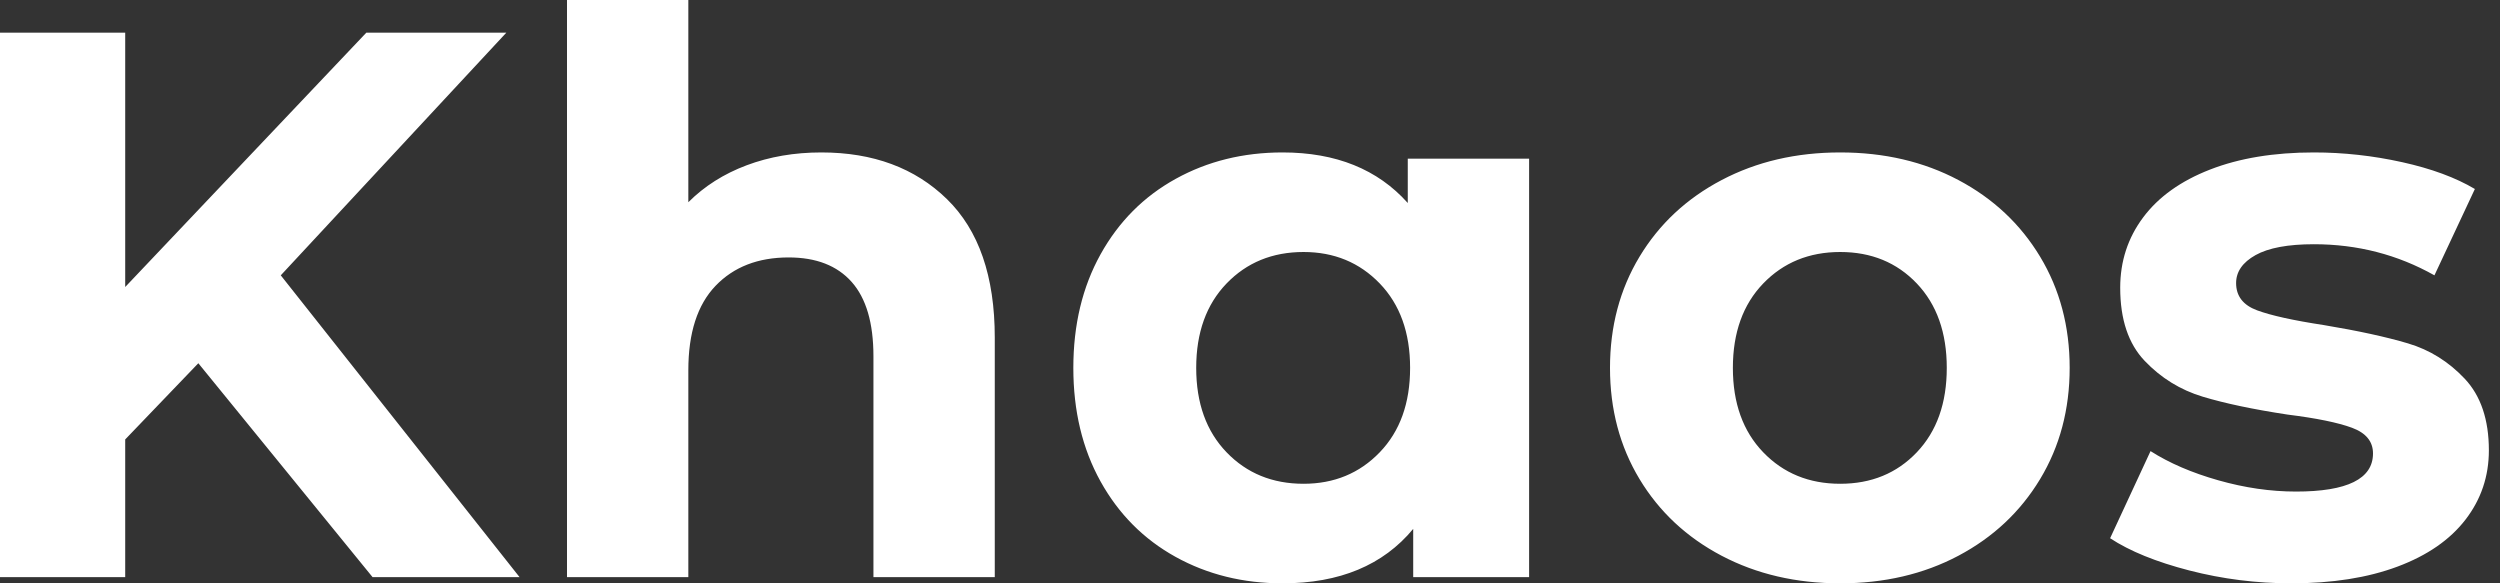
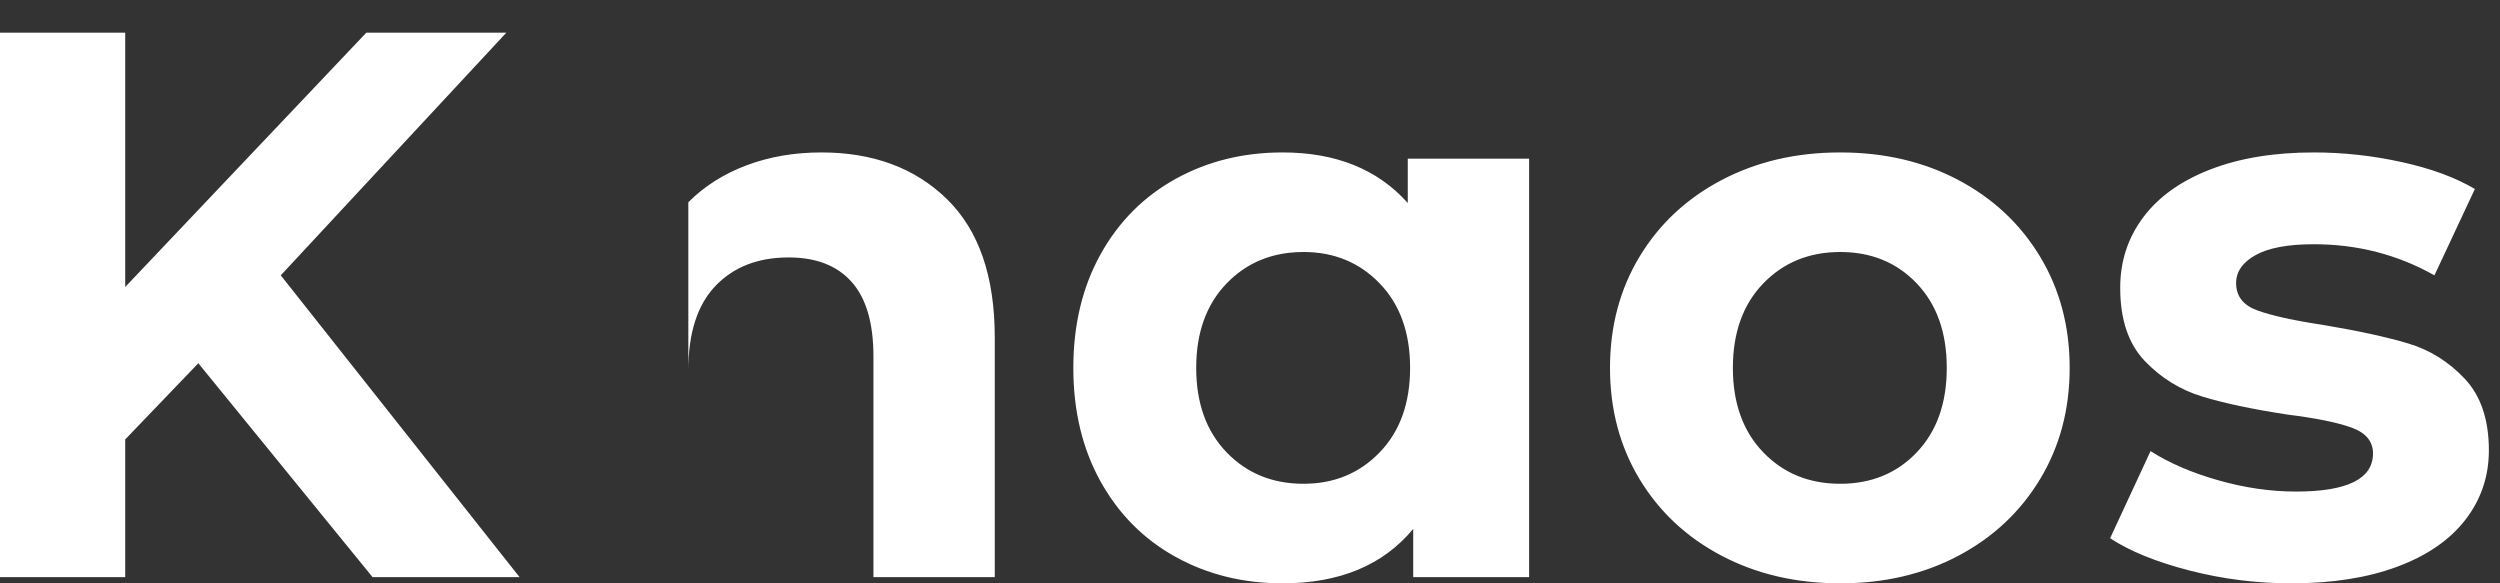
<svg xmlns="http://www.w3.org/2000/svg" baseProfile="full" height="28" version="1.1" viewBox="0 0 120 28" width="120">
  <rect x="0" y="0" width="120" height="28" fill="#333333" stroke="none" />
  <defs />
  <g>
-     <path d="M12.619 17.435 9.109 21.093V27.701H3.099V1.568H9.109V13.776L20.683 1.568H27.403L16.576 13.216L28.037 27.701H20.981Z M50.848 16.203V27.701H45.024V17.099Q45.024 14.709 43.979 13.533Q42.933 12.357 40.955 12.357Q38.752 12.357 37.445 13.72Q36.139 15.083 36.139 17.771V27.701H30.315V0.0H36.139V9.707Q37.296 8.549 38.939 7.933Q40.581 7.317 42.523 7.317Q46.256 7.317 48.552 9.557Q50.848 11.797 50.848 16.203Z M76.496 7.616V27.701H70.933V25.387Q68.768 28.0 64.661 28.0Q61.824 28.0 59.528 26.731Q57.232 25.461 55.925 23.109Q54.619 20.757 54.619 17.659Q54.619 14.56 55.925 12.208Q57.232 9.856 59.528 8.587Q61.824 7.317 64.661 7.317Q68.507 7.317 70.672 9.744V7.616ZM70.784 17.659Q70.784 15.12 69.328 13.608Q67.872 12.096 65.669 12.096Q63.429 12.096 61.973 13.608Q60.517 15.12 60.517 17.659Q60.517 20.197 61.973 21.709Q63.429 23.221 65.669 23.221Q67.872 23.221 69.328 21.709Q70.784 20.197 70.784 17.659Z M80.379 17.659Q80.379 14.672 81.797 12.32Q83.216 9.968 85.736 8.643Q88.256 7.317 91.429 7.317Q94.603 7.317 97.104 8.643Q99.605 9.968 101.024 12.32Q102.443 14.672 102.443 17.659Q102.443 20.645 101.024 22.997Q99.605 25.349 97.104 26.675Q94.603 28.0 91.429 28.0Q88.256 28.0 85.736 26.675Q83.216 25.349 81.797 22.997Q80.379 20.645 80.379 17.659ZM96.544 17.659Q96.544 15.12 95.107 13.608Q93.669 12.096 91.429 12.096Q89.189 12.096 87.733 13.608Q86.277 15.12 86.277 17.659Q86.277 20.197 87.733 21.709Q89.189 23.221 91.429 23.221Q93.669 23.221 95.107 21.709Q96.544 20.197 96.544 17.659Z M104.384 25.835 106.325 21.653Q107.669 22.512 109.573 23.053Q111.477 23.595 113.307 23.595Q117.003 23.595 117.003 21.765Q117.003 20.907 115.995 20.533Q114.987 20.16 112.896 19.899Q110.432 19.525 108.827 19.04Q107.221 18.555 106.045 17.323Q104.869 16.091 104.869 13.813Q104.869 11.909 105.971 10.435Q107.072 8.96 109.181 8.139Q111.291 7.317 114.165 7.317Q116.293 7.317 118.403 7.784Q120.512 8.251 121.893 9.072L119.952 13.216Q117.301 11.723 114.165 11.723Q112.299 11.723 111.365 12.245Q110.432 12.768 110.432 13.589Q110.432 14.523 111.44 14.896Q112.448 15.269 114.651 15.605Q117.115 16.016 118.683 16.483Q120.251 16.949 121.408 18.181Q122.565 19.413 122.565 21.616Q122.565 23.483 121.445 24.939Q120.325 26.395 118.179 27.197Q116.032 28.0 113.083 28.0Q110.581 28.0 108.192 27.384Q105.803 26.768 104.384 25.835Z " fill="rgb(255,255,255)" transform="translate(-3.099, 0)" />
+     <path d="M12.619 17.435 9.109 21.093V27.701H3.099V1.568H9.109V13.776L20.683 1.568H27.403L16.576 13.216L28.037 27.701H20.981Z M50.848 16.203V27.701H45.024V17.099Q45.024 14.709 43.979 13.533Q42.933 12.357 40.955 12.357Q38.752 12.357 37.445 13.72Q36.139 15.083 36.139 17.771V27.701H30.315H36.139V9.707Q37.296 8.549 38.939 7.933Q40.581 7.317 42.523 7.317Q46.256 7.317 48.552 9.557Q50.848 11.797 50.848 16.203Z M76.496 7.616V27.701H70.933V25.387Q68.768 28.0 64.661 28.0Q61.824 28.0 59.528 26.731Q57.232 25.461 55.925 23.109Q54.619 20.757 54.619 17.659Q54.619 14.56 55.925 12.208Q57.232 9.856 59.528 8.587Q61.824 7.317 64.661 7.317Q68.507 7.317 70.672 9.744V7.616ZM70.784 17.659Q70.784 15.12 69.328 13.608Q67.872 12.096 65.669 12.096Q63.429 12.096 61.973 13.608Q60.517 15.12 60.517 17.659Q60.517 20.197 61.973 21.709Q63.429 23.221 65.669 23.221Q67.872 23.221 69.328 21.709Q70.784 20.197 70.784 17.659Z M80.379 17.659Q80.379 14.672 81.797 12.32Q83.216 9.968 85.736 8.643Q88.256 7.317 91.429 7.317Q94.603 7.317 97.104 8.643Q99.605 9.968 101.024 12.32Q102.443 14.672 102.443 17.659Q102.443 20.645 101.024 22.997Q99.605 25.349 97.104 26.675Q94.603 28.0 91.429 28.0Q88.256 28.0 85.736 26.675Q83.216 25.349 81.797 22.997Q80.379 20.645 80.379 17.659ZM96.544 17.659Q96.544 15.12 95.107 13.608Q93.669 12.096 91.429 12.096Q89.189 12.096 87.733 13.608Q86.277 15.12 86.277 17.659Q86.277 20.197 87.733 21.709Q89.189 23.221 91.429 23.221Q93.669 23.221 95.107 21.709Q96.544 20.197 96.544 17.659Z M104.384 25.835 106.325 21.653Q107.669 22.512 109.573 23.053Q111.477 23.595 113.307 23.595Q117.003 23.595 117.003 21.765Q117.003 20.907 115.995 20.533Q114.987 20.16 112.896 19.899Q110.432 19.525 108.827 19.04Q107.221 18.555 106.045 17.323Q104.869 16.091 104.869 13.813Q104.869 11.909 105.971 10.435Q107.072 8.96 109.181 8.139Q111.291 7.317 114.165 7.317Q116.293 7.317 118.403 7.784Q120.512 8.251 121.893 9.072L119.952 13.216Q117.301 11.723 114.165 11.723Q112.299 11.723 111.365 12.245Q110.432 12.768 110.432 13.589Q110.432 14.523 111.44 14.896Q112.448 15.269 114.651 15.605Q117.115 16.016 118.683 16.483Q120.251 16.949 121.408 18.181Q122.565 19.413 122.565 21.616Q122.565 23.483 121.445 24.939Q120.325 26.395 118.179 27.197Q116.032 28.0 113.083 28.0Q110.581 28.0 108.192 27.384Q105.803 26.768 104.384 25.835Z " fill="rgb(255,255,255)" transform="translate(-3.099, 0)" />
  </g>
</svg>